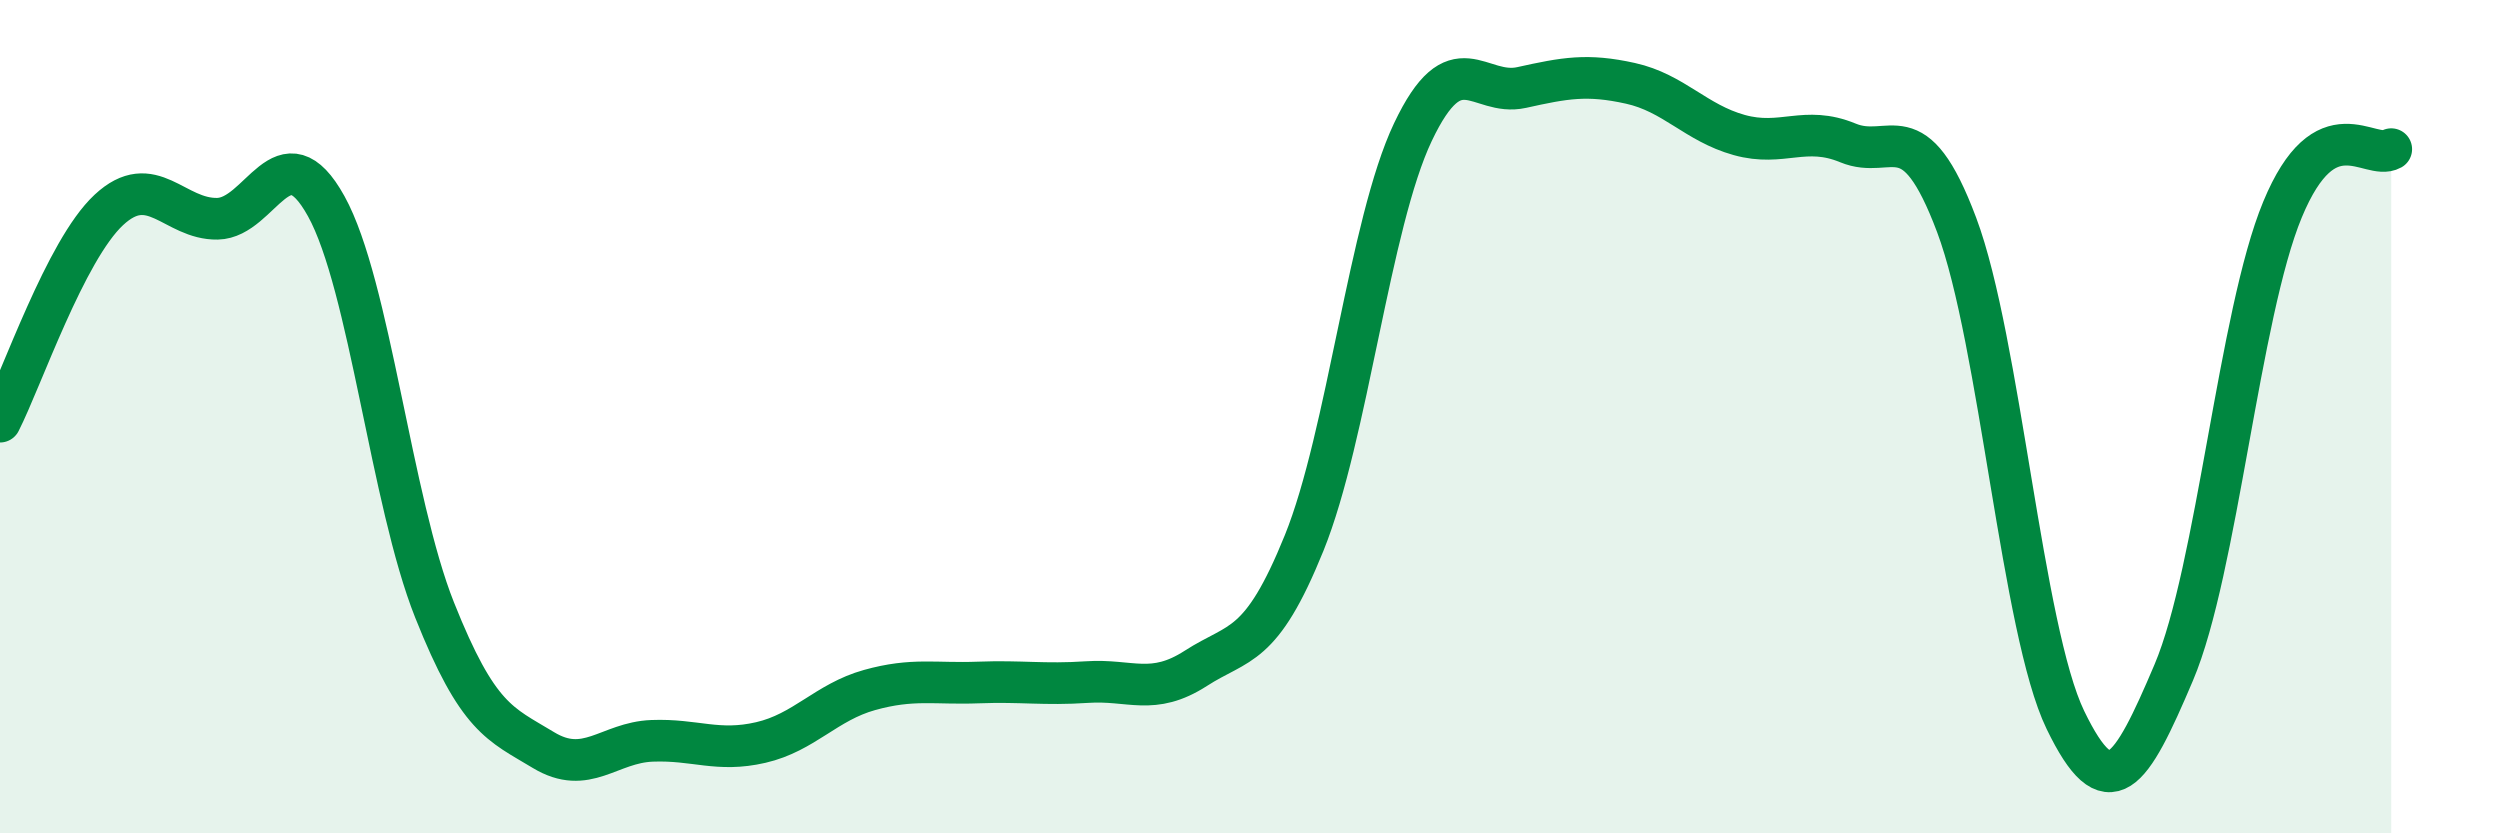
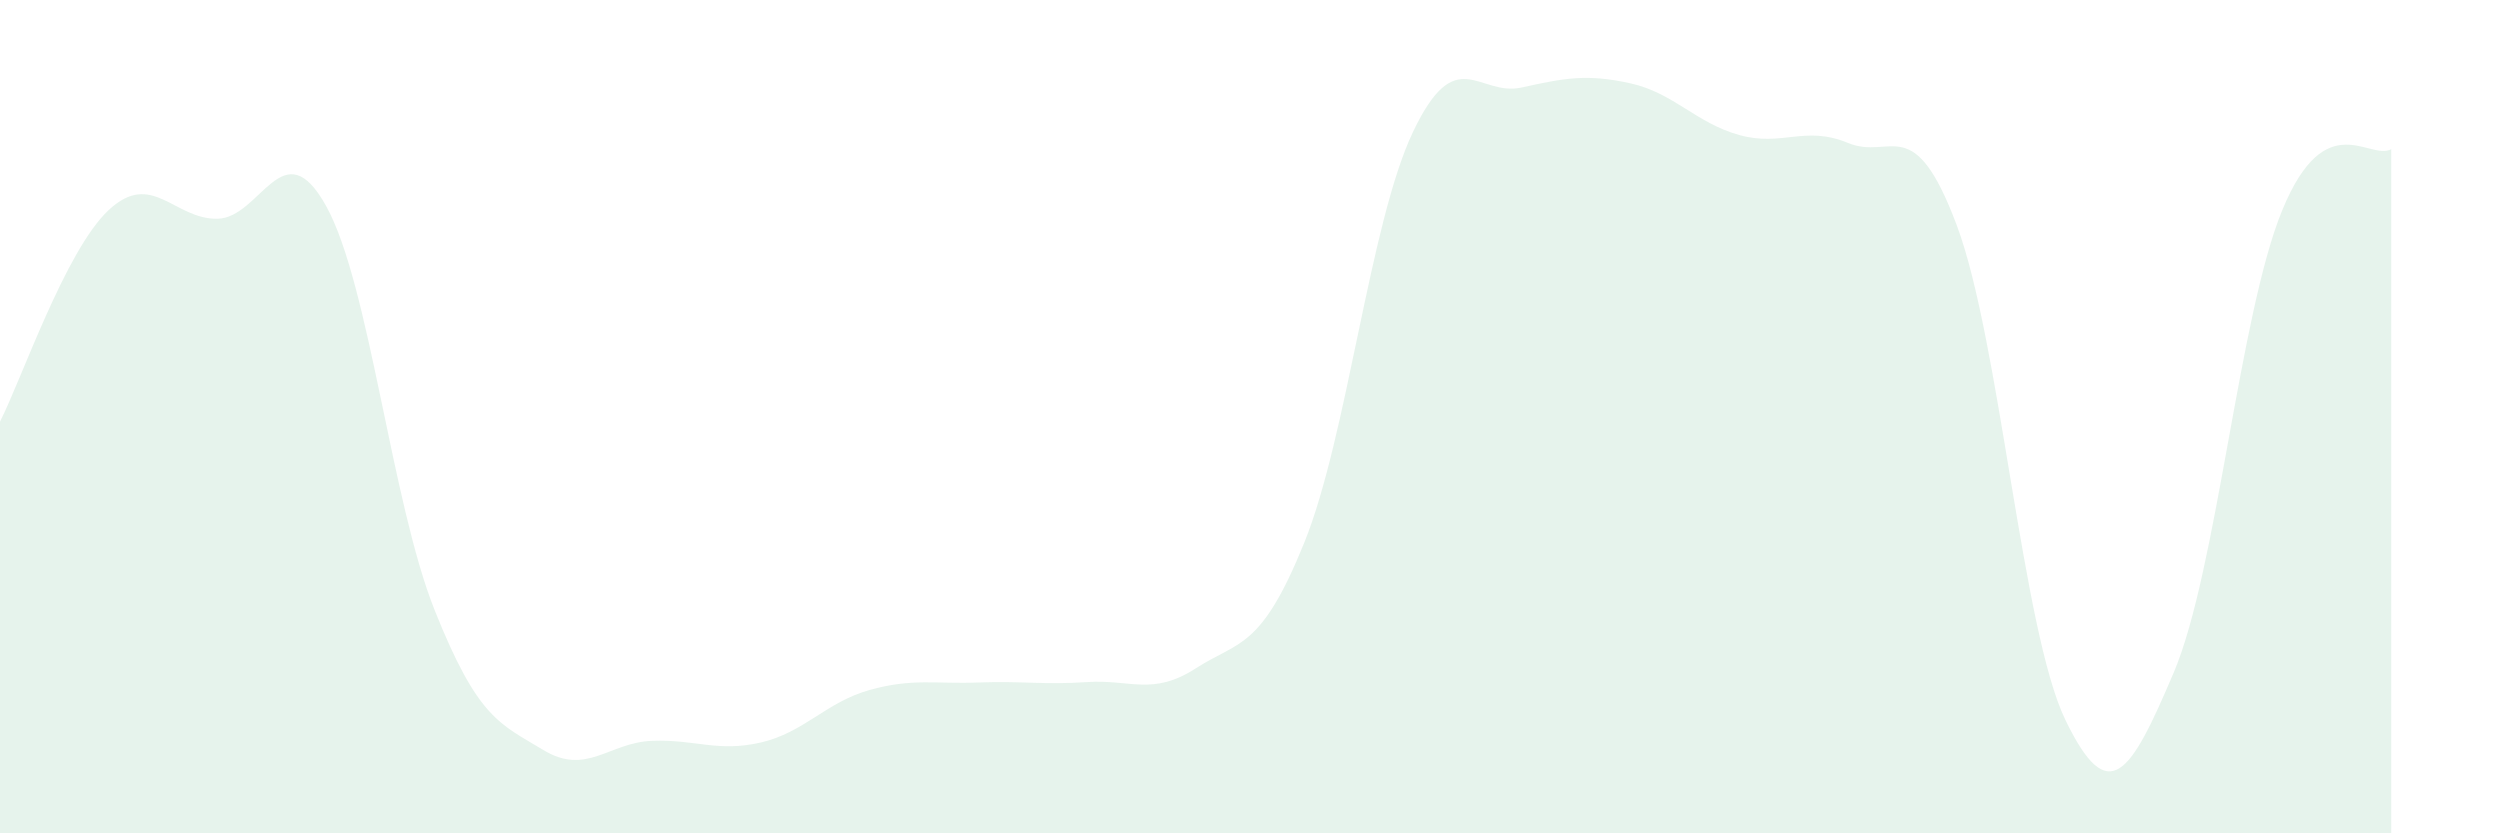
<svg xmlns="http://www.w3.org/2000/svg" width="60" height="20" viewBox="0 0 60 20">
  <path d="M 0,10.12 C 0.52,9.1 1.57,6.01 2.61,5.04 C 3.65,4.07 4.18,5.27 5.22,5.25 C 6.26,5.23 6.79,3.07 7.83,4.95 C 8.87,6.83 9.39,12.03 10.43,14.64 C 11.47,17.25 12,17.37 13.04,18 C 14.08,18.63 14.61,17.82 15.65,17.78 C 16.69,17.74 17.22,18.06 18.26,17.82 C 19.3,17.58 19.83,16.85 20.87,16.56 C 21.91,16.27 22.44,16.42 23.48,16.38 C 24.52,16.34 25.05,16.44 26.09,16.37 C 27.13,16.3 27.66,16.71 28.7,16.04 C 29.74,15.37 30.26,15.6 31.3,13.03 C 32.34,10.46 32.87,5.36 33.91,3.17 C 34.95,0.98 35.48,2.33 36.52,2.1 C 37.56,1.87 38.09,1.77 39.13,2 C 40.17,2.23 40.7,2.95 41.74,3.24 C 42.78,3.53 43.31,3 44.35,3.43 C 45.39,3.86 45.92,2.63 46.96,5.4 C 48,8.17 48.53,15.13 49.57,17.28 C 50.61,19.43 51.13,18.59 52.17,16.14 C 53.21,13.69 53.74,7.54 54.78,5.03 C 55.82,2.52 56.87,3.87 57.39,3.58L57.39 20L0 20Z" fill="#008740" opacity="0.1" stroke-linecap="round" stroke-linejoin="round" />
-   <path d="M 0,10.12 C 0.52,9.1 1.57,6.01 2.61,5.04 C 3.65,4.07 4.18,5.27 5.22,5.25 C 6.26,5.23 6.79,3.07 7.83,4.95 C 8.87,6.83 9.39,12.03 10.43,14.64 C 11.47,17.25 12,17.37 13.04,18 C 14.08,18.63 14.61,17.82 15.65,17.78 C 16.69,17.74 17.22,18.06 18.26,17.82 C 19.3,17.58 19.83,16.85 20.87,16.56 C 21.91,16.27 22.44,16.42 23.48,16.38 C 24.52,16.34 25.05,16.44 26.09,16.37 C 27.13,16.3 27.66,16.71 28.7,16.04 C 29.74,15.37 30.26,15.6 31.3,13.03 C 32.34,10.46 32.87,5.36 33.91,3.17 C 34.95,0.98 35.48,2.33 36.52,2.1 C 37.56,1.87 38.09,1.77 39.13,2 C 40.17,2.23 40.7,2.95 41.74,3.24 C 42.78,3.53 43.31,3 44.35,3.43 C 45.39,3.86 45.92,2.63 46.96,5.4 C 48,8.17 48.53,15.13 49.57,17.28 C 50.61,19.43 51.13,18.59 52.17,16.14 C 53.21,13.69 53.74,7.54 54.78,5.03 C 55.82,2.52 56.87,3.87 57.39,3.58" stroke="#008740" stroke-width="1" fill="none" stroke-linecap="round" stroke-linejoin="round" />
</svg>